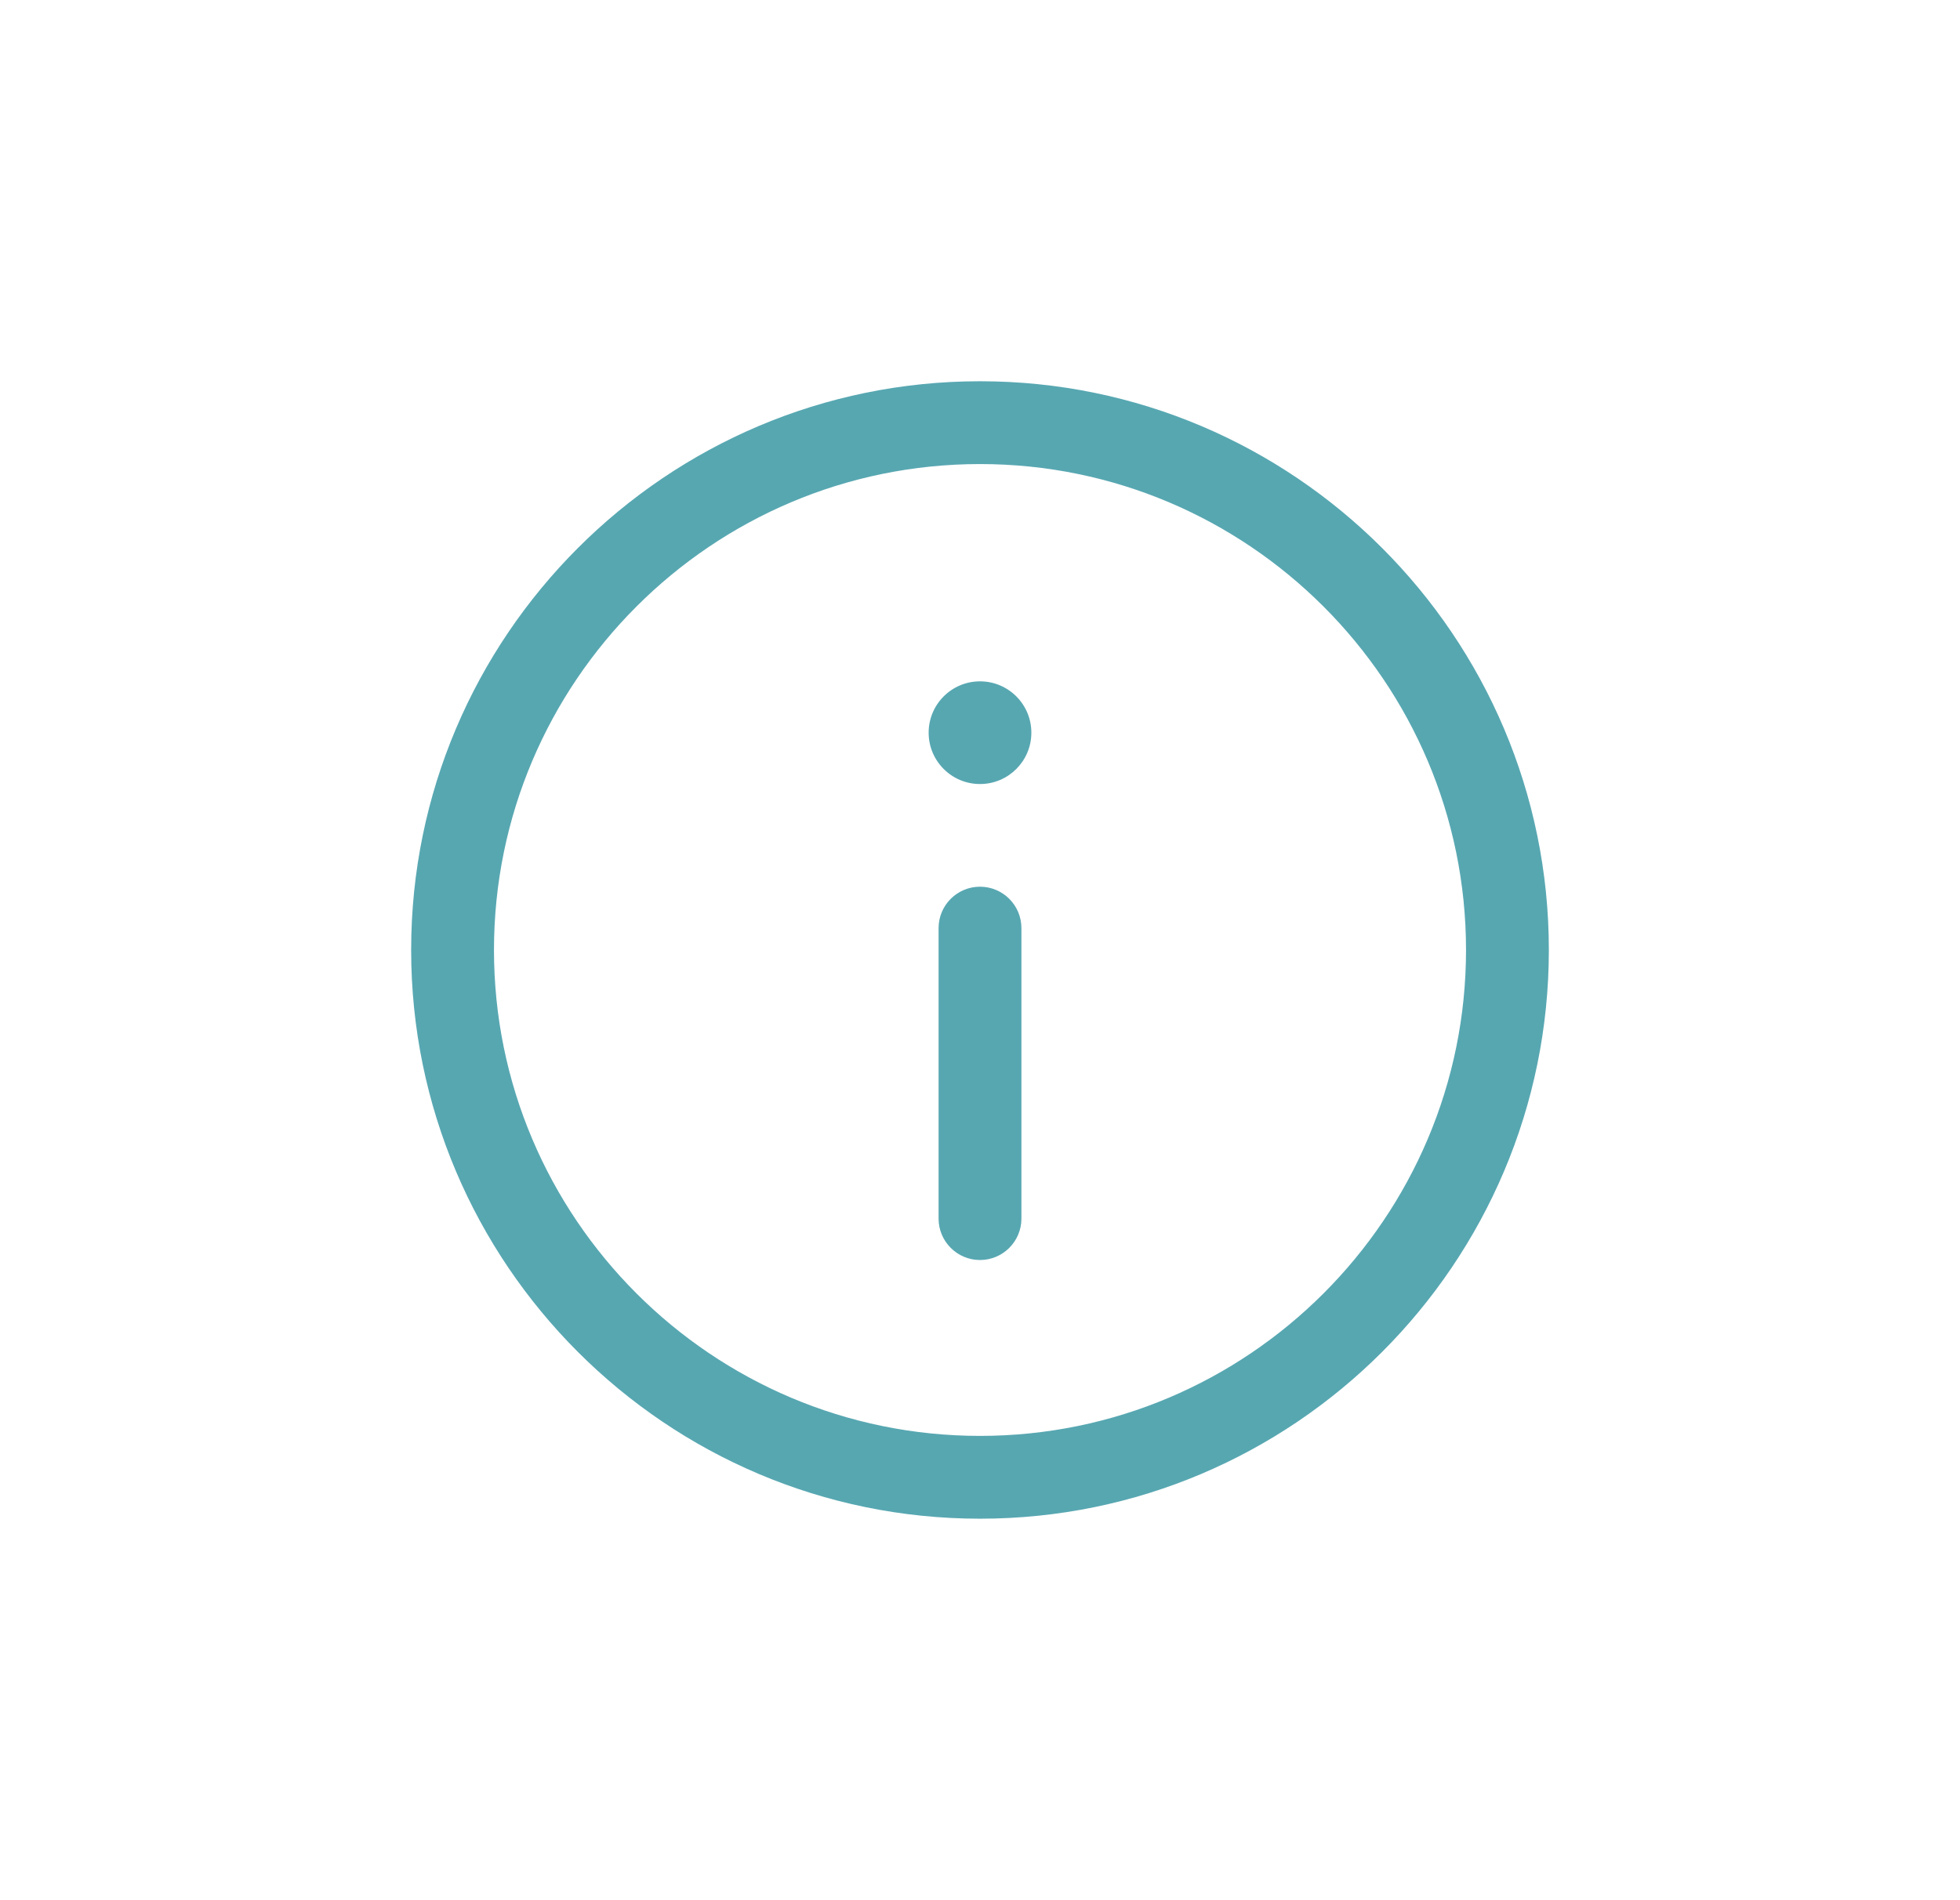
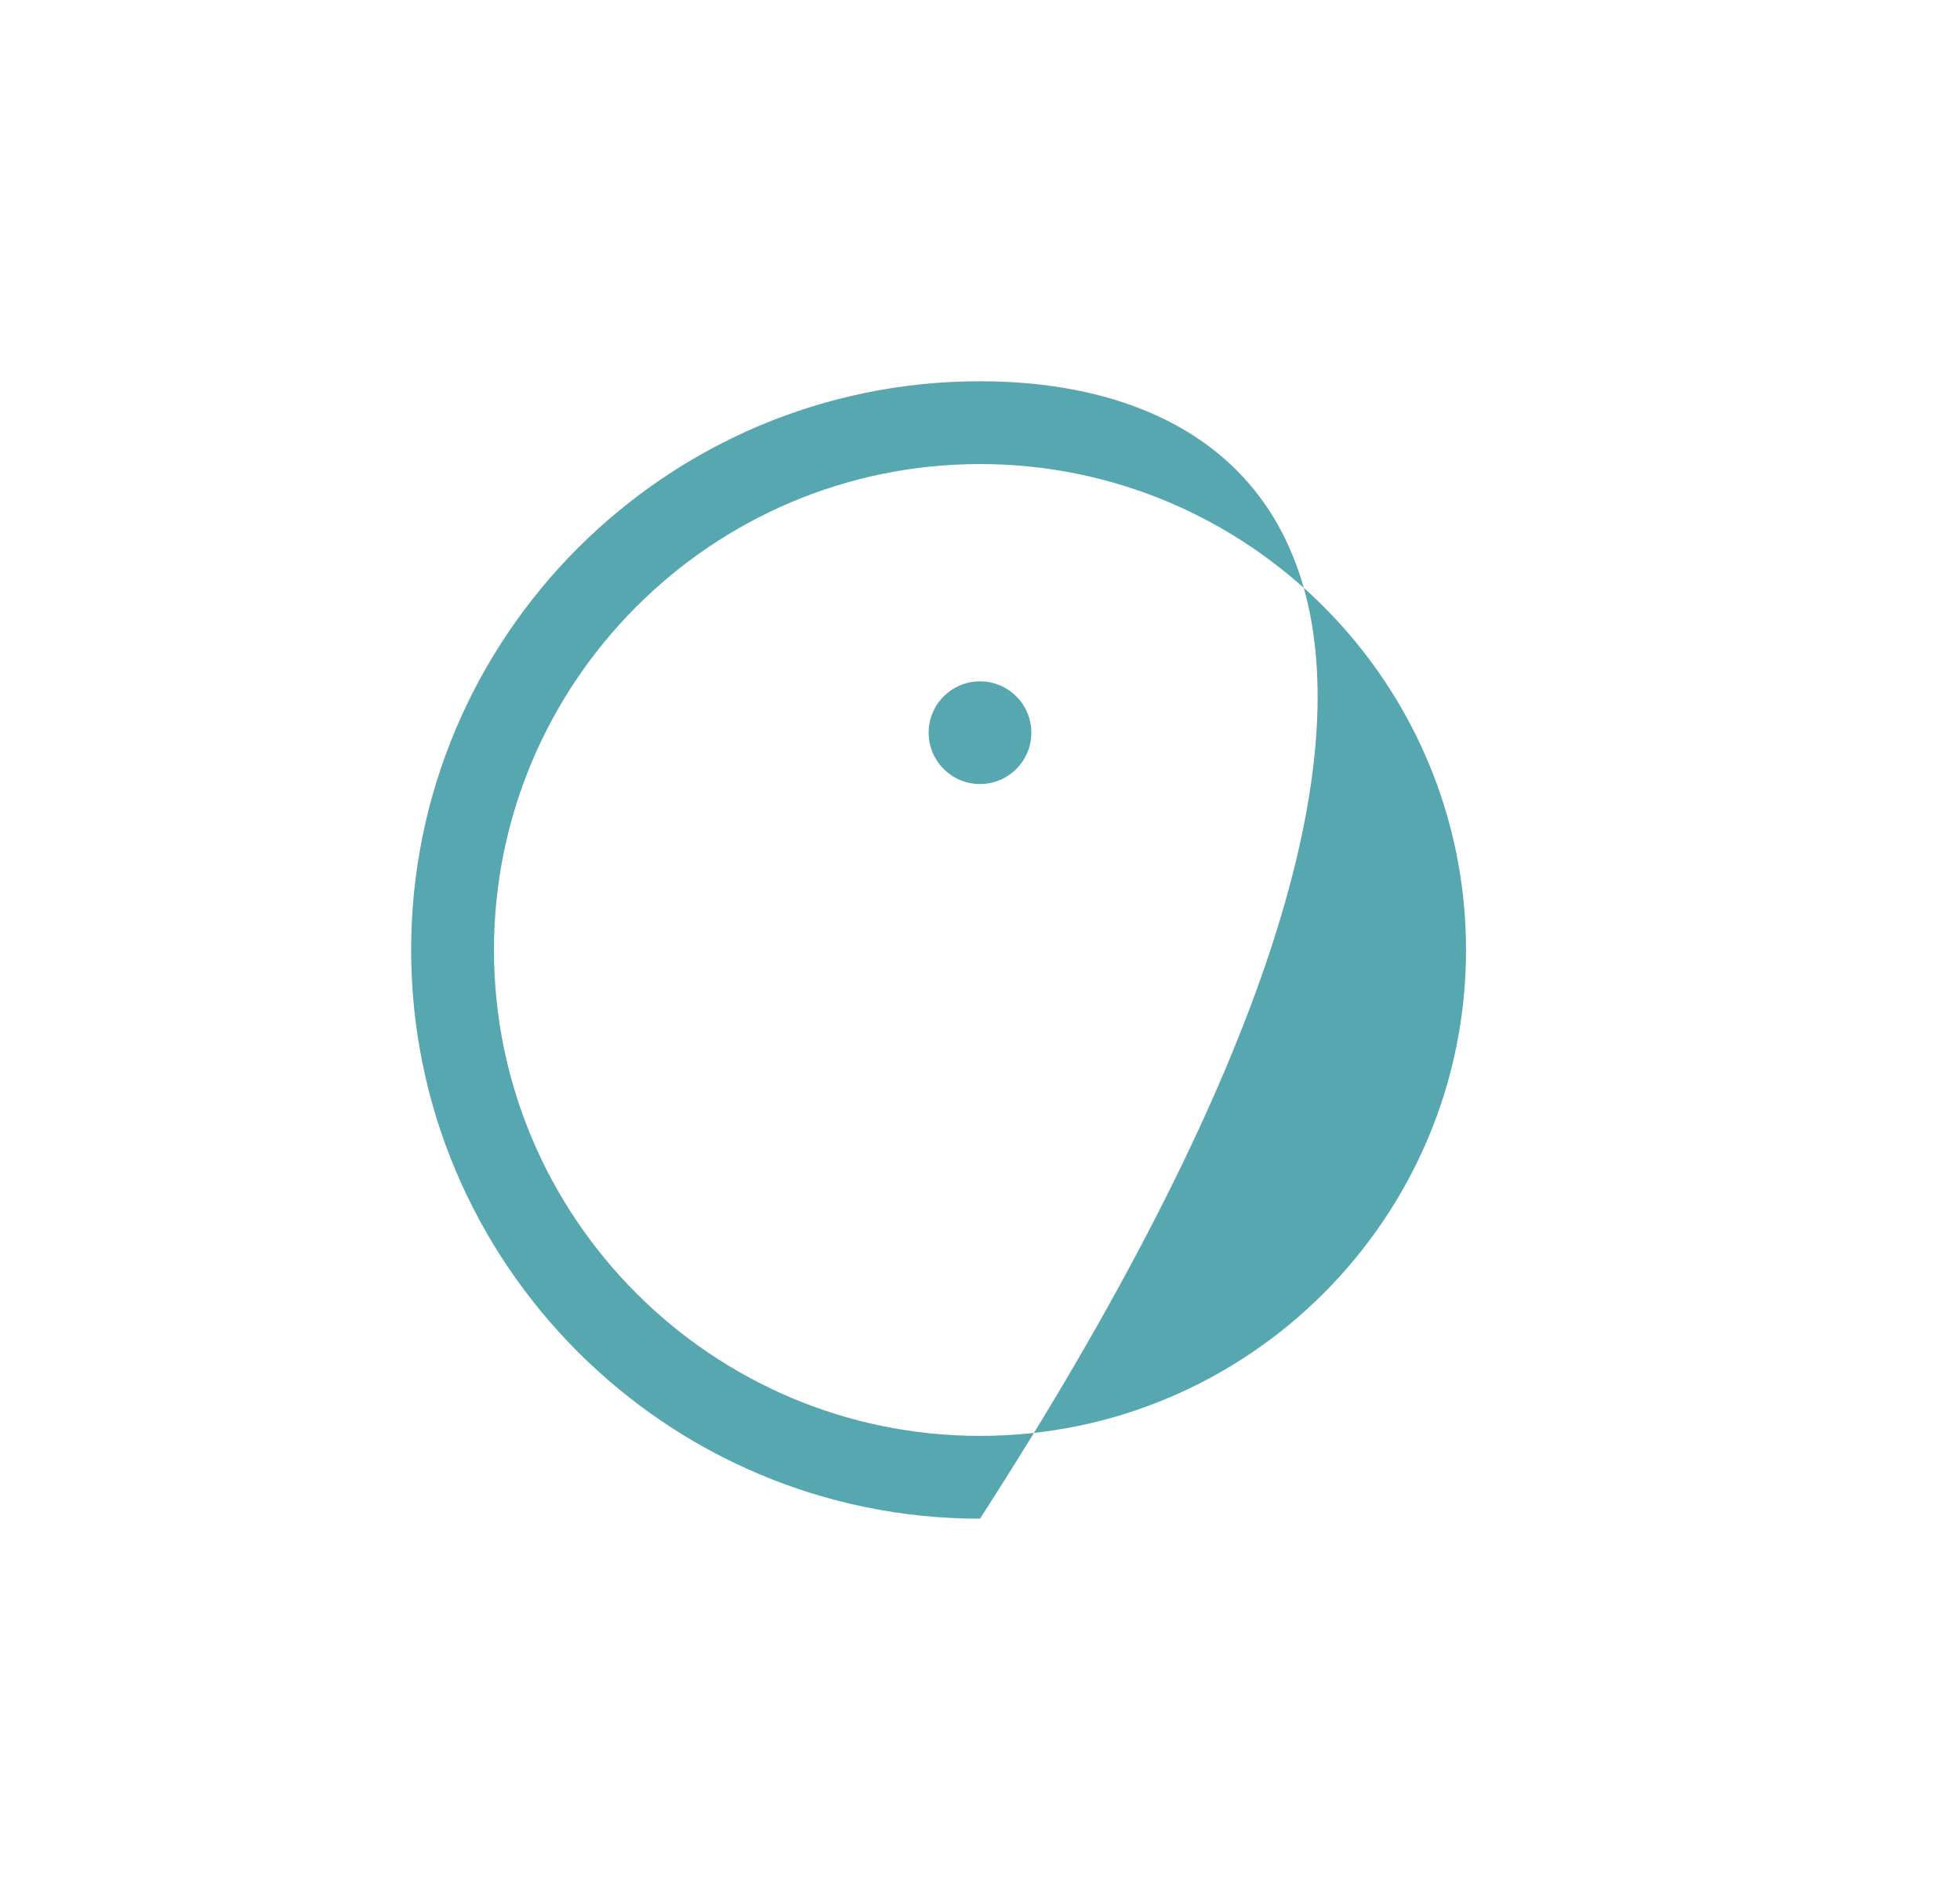
<svg xmlns="http://www.w3.org/2000/svg" version="1.1" id="Ebene_1" x="0px" y="0px" viewBox="0 0 59.16 57.36" fill="#57a7b1" style="enable-background:new 0 0 59.16 57.36;" xml:space="preserve">
  <g>
-     <path d="M29.58,11.51c-9.47,0-17.17,7.7-17.17,17.17c0,9.47,7.7,17.17,17.17,17.17s17.17-7.7,17.17-17.17   C46.75,19.21,39.05,11.51,29.58,11.51z M29.58,43.35c-8.09,0-14.67-6.58-14.67-14.67s6.58-14.67,14.67-14.67   c8.09,0,14.67,6.58,14.67,14.67S37.67,43.35,29.58,43.35z" />
-     <path d="M29.58,26.77c-0.69,0-1.25,0.56-1.25,1.25v8.77c0,0.69,0.56,1.25,1.25,1.25s1.25-0.56,1.25-1.25v-8.77   C30.83,27.33,30.27,26.77,29.58,26.77z" />
+     <path d="M29.58,11.51c-9.47,0-17.17,7.7-17.17,17.17c0,9.47,7.7,17.17,17.17,17.17C46.75,19.21,39.05,11.51,29.58,11.51z M29.58,43.35c-8.09,0-14.67-6.58-14.67-14.67s6.58-14.67,14.67-14.67   c8.09,0,14.67,6.58,14.67,14.67S37.67,43.35,29.58,43.35z" />
    <circle cx="29.58" cy="22.12" r="1.55" />
  </g>
</svg>